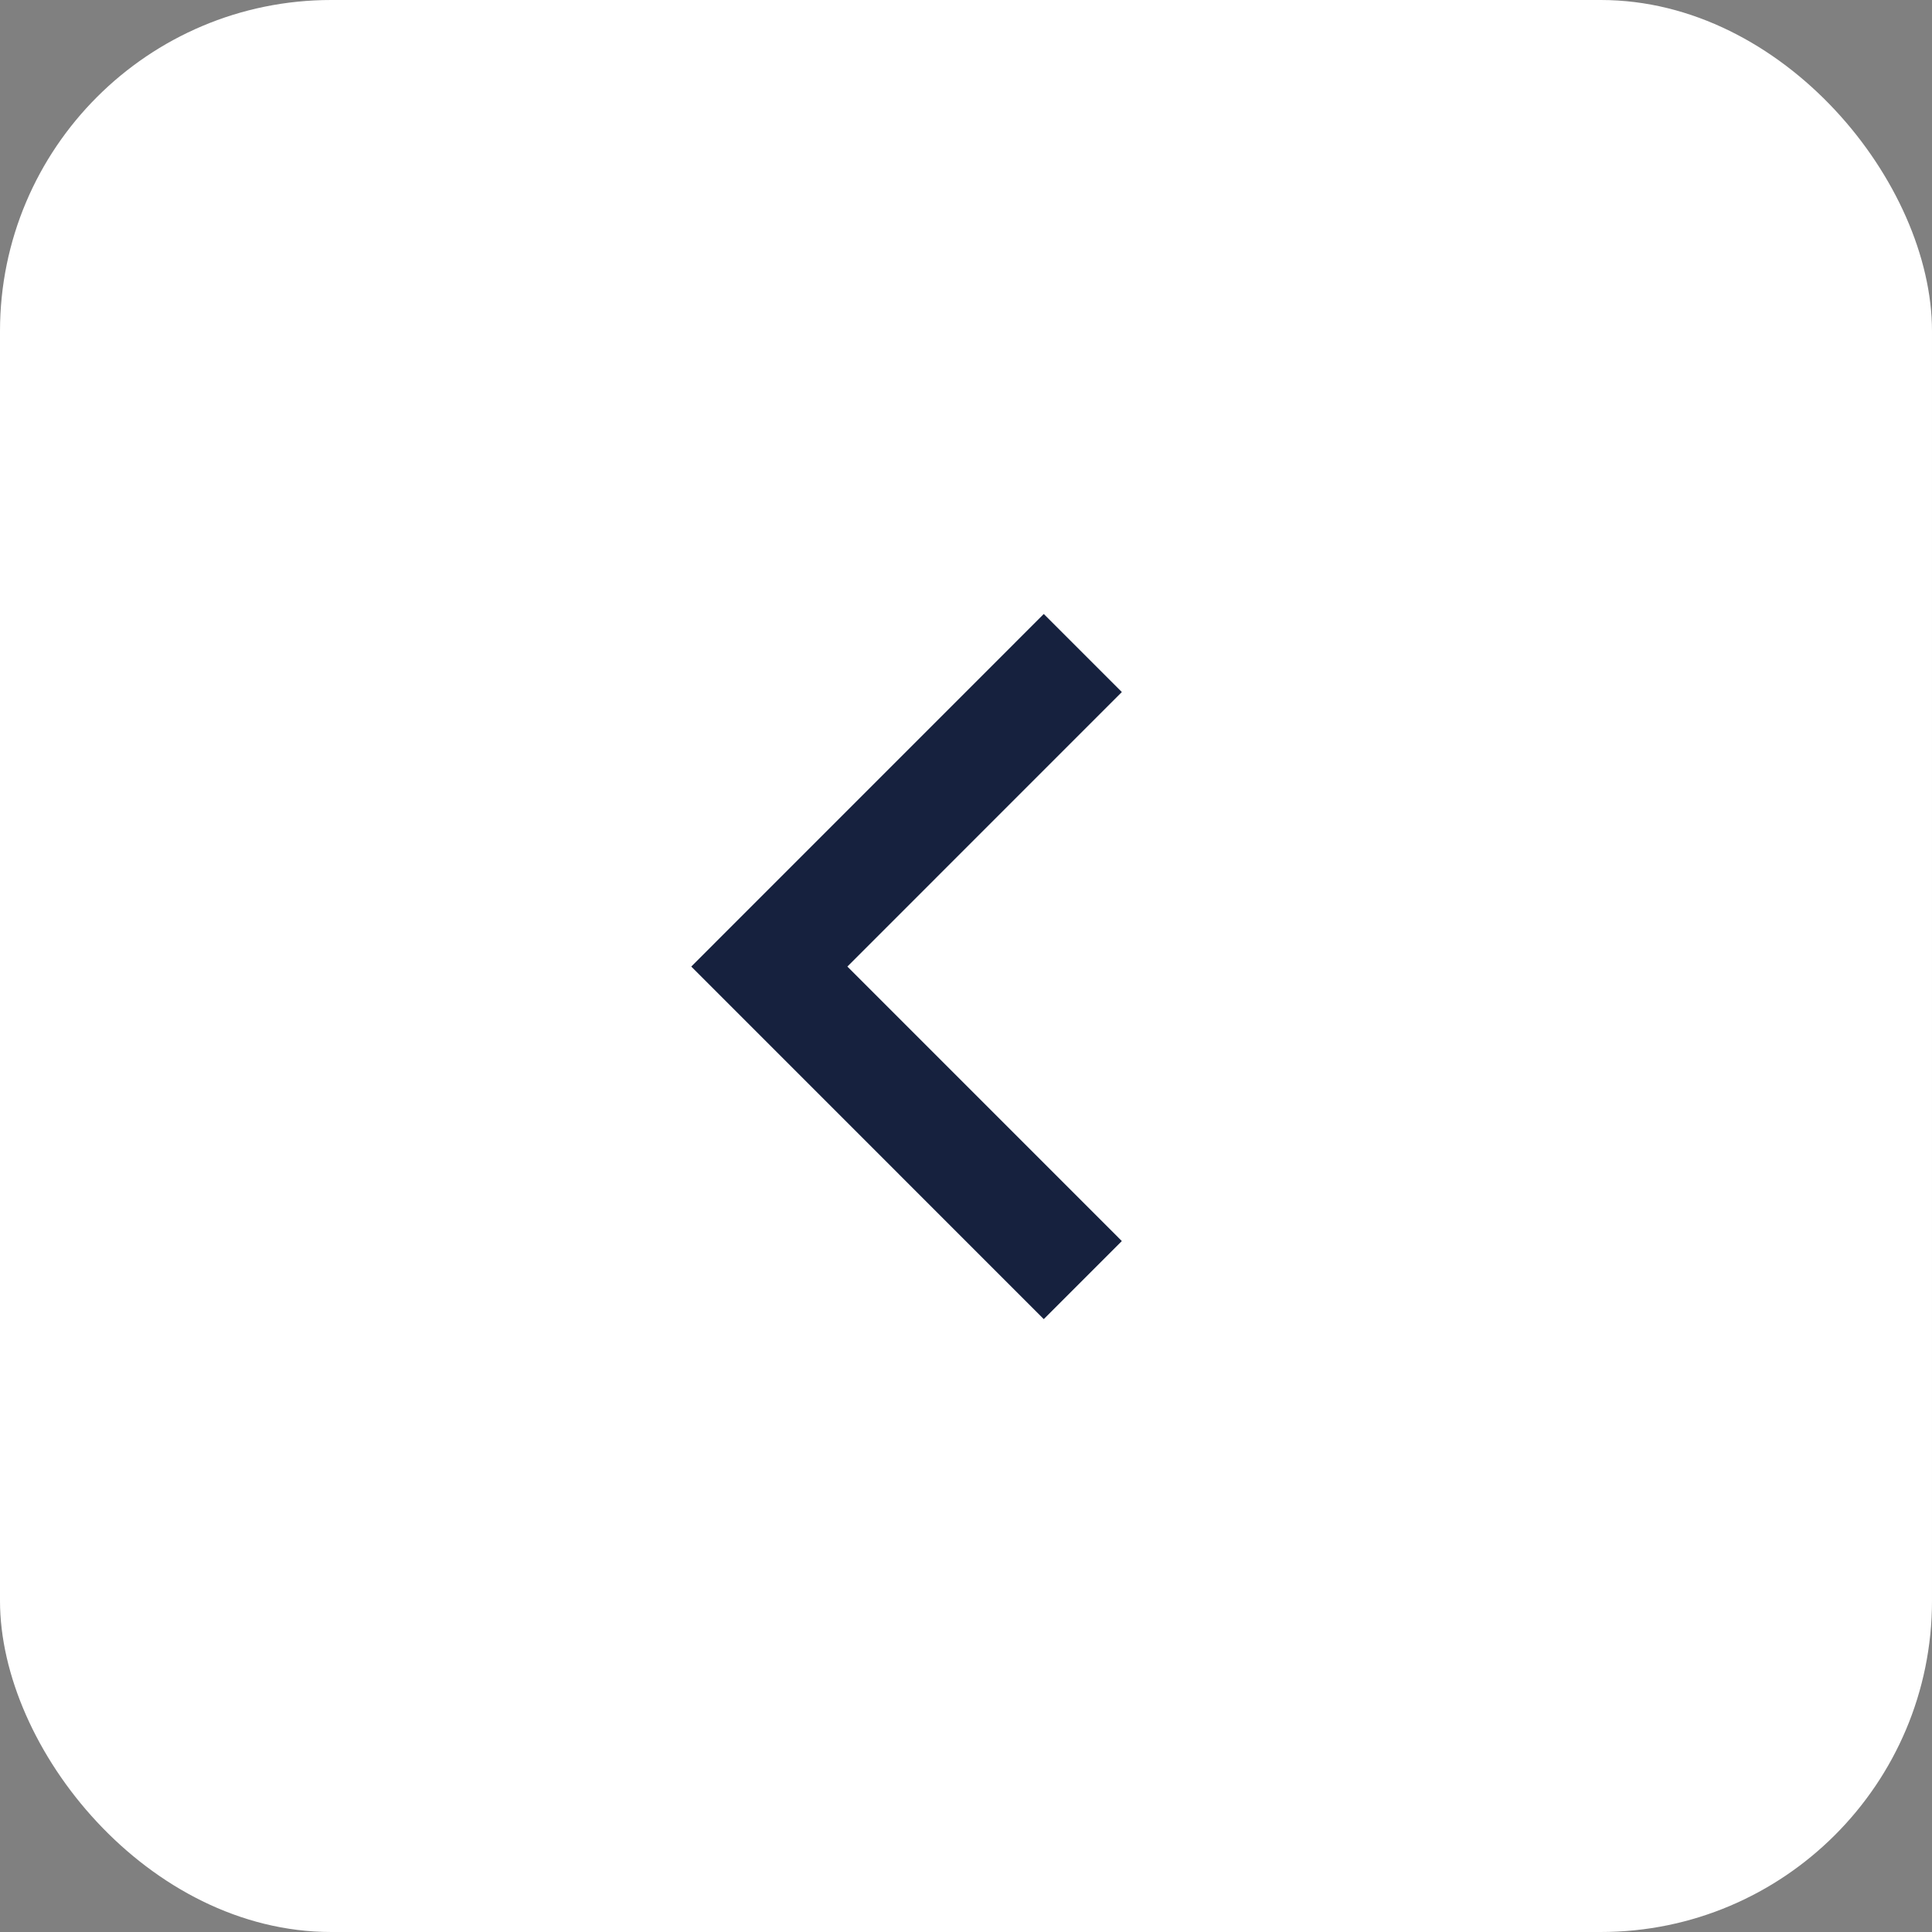
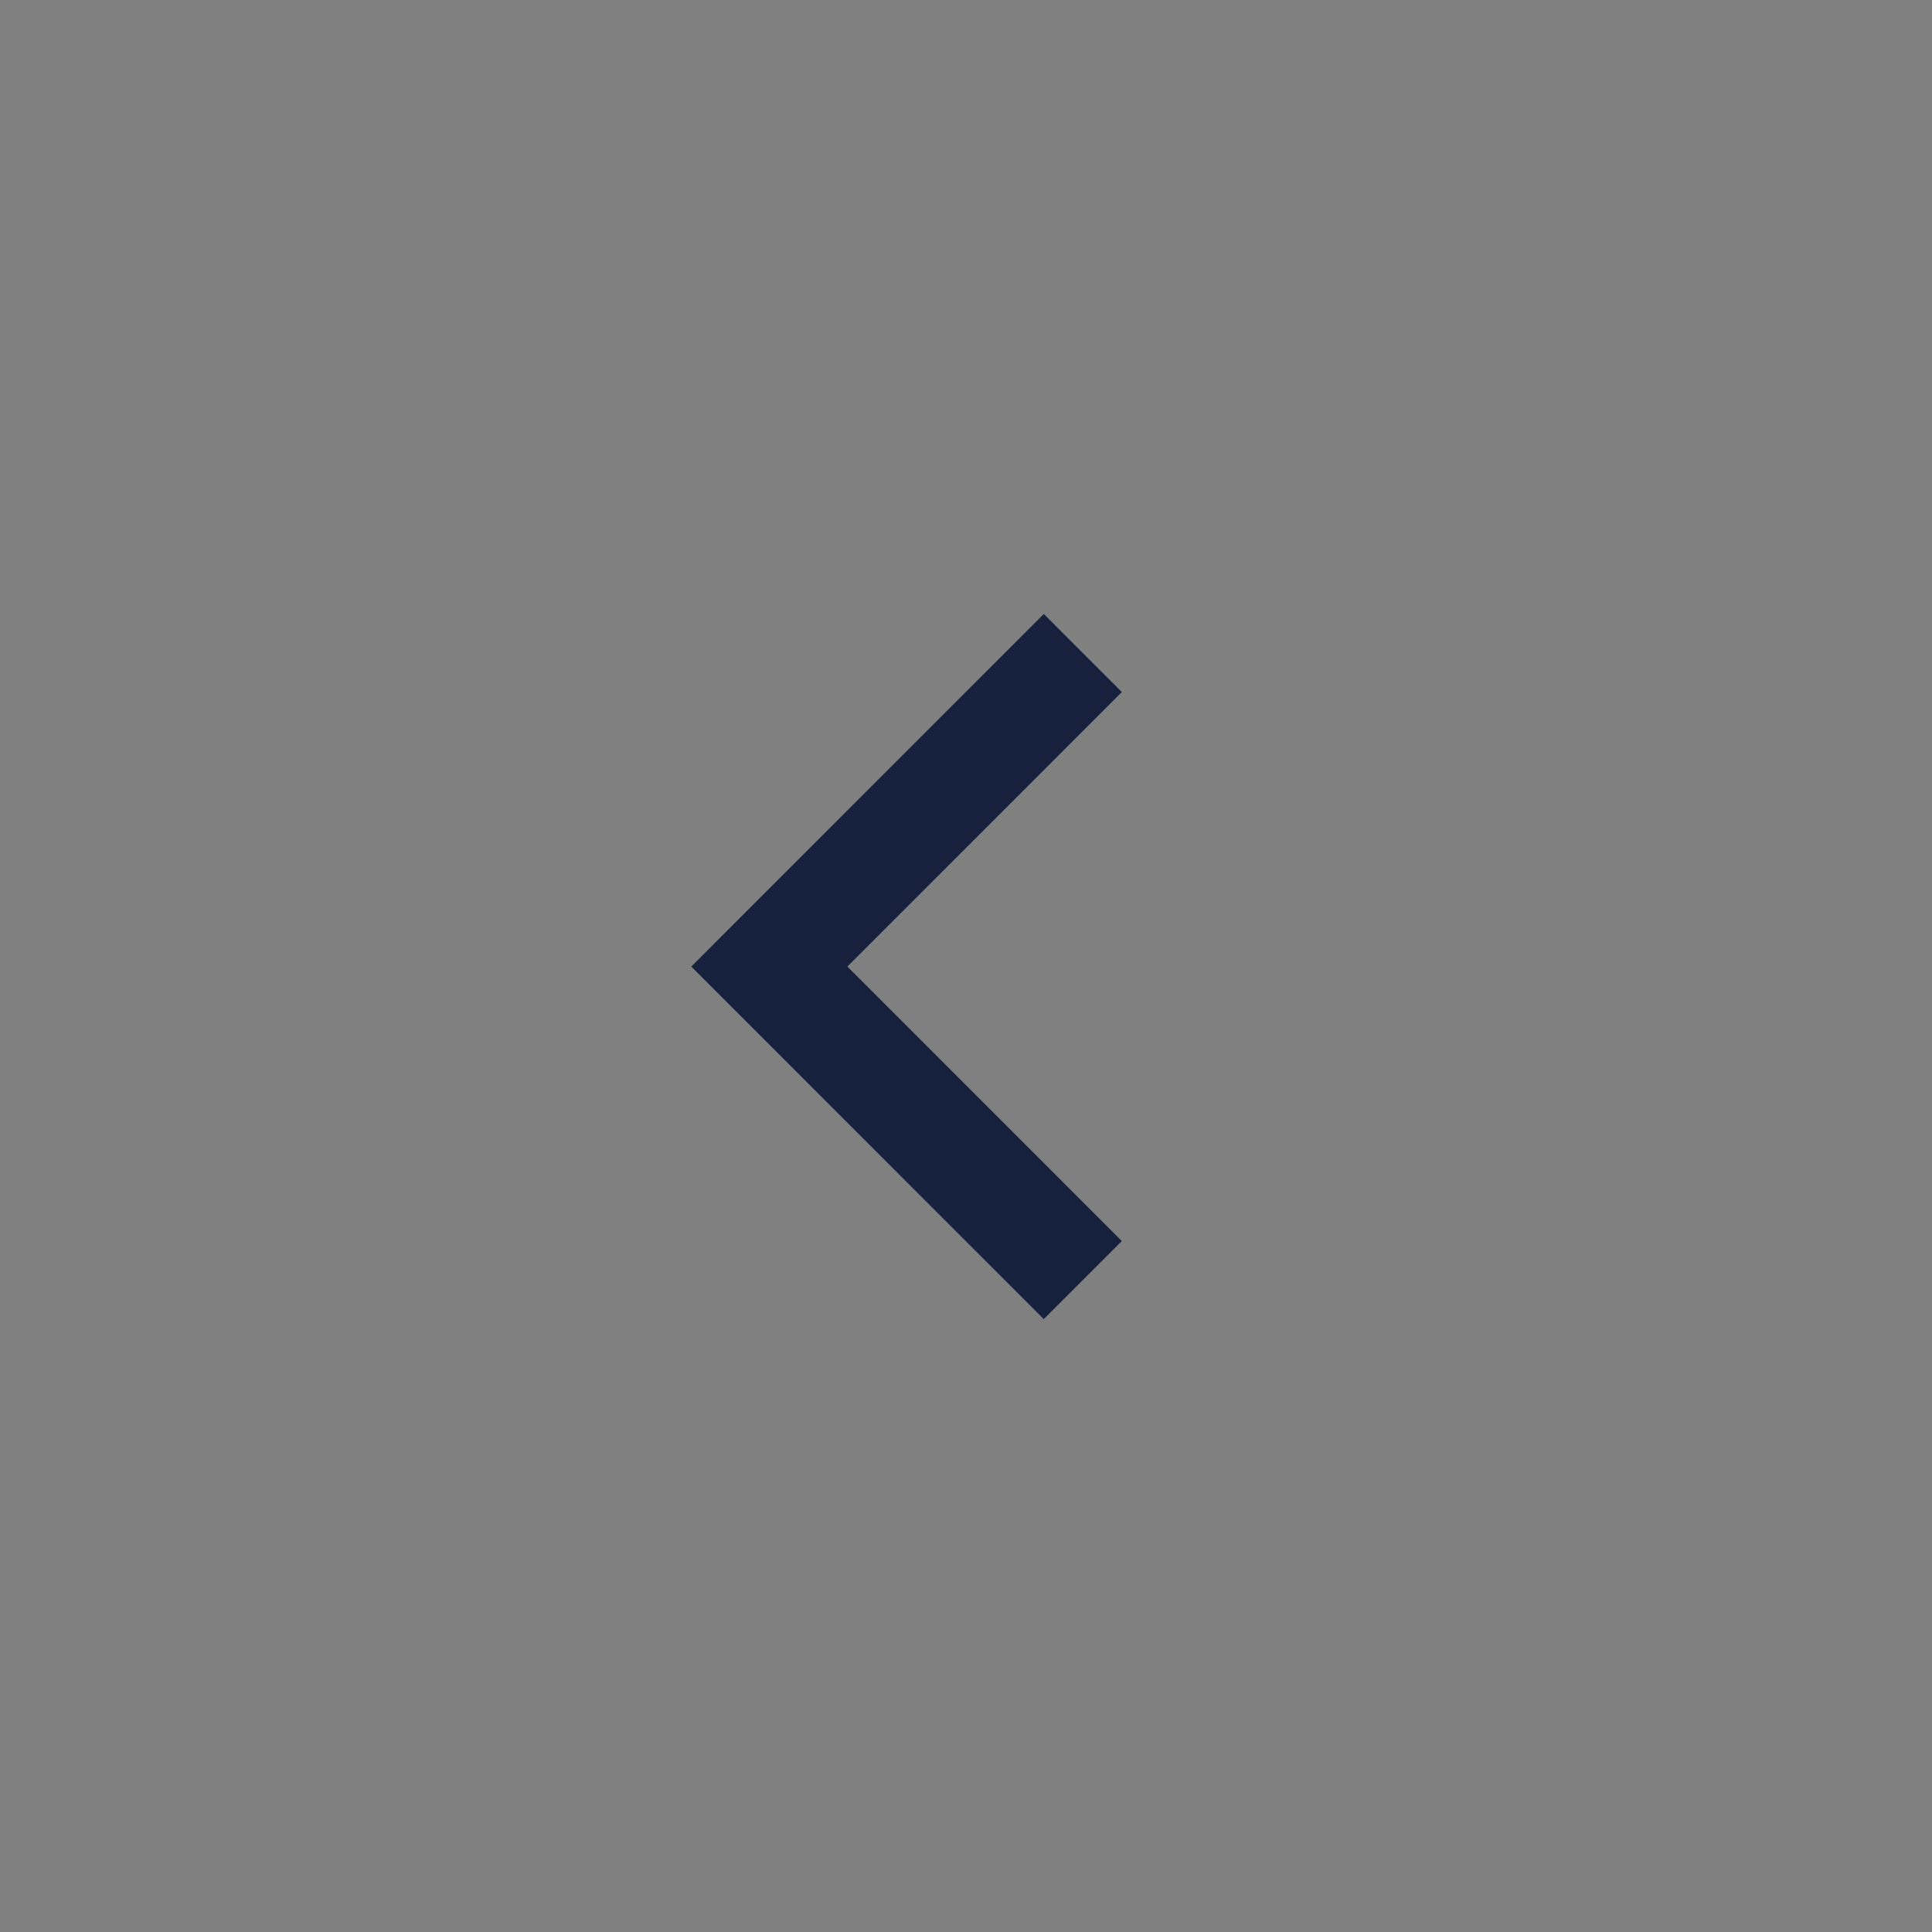
<svg xmlns="http://www.w3.org/2000/svg" width="35" height="35" viewBox="0 0 35 35">
  <rect x="0" y="0" width="35" height="35" fill="#808080" stroke="none" />
  <g id="Group_3109" data-name="Group 3109" transform="translate(0.085 -0.187)">
-     <rect id="Rectangle_1661" data-name="Rectangle 1661" width="35" height="35" rx="6" transform="translate(-0.085 0.187)" fill="#fff" />
    <path id="Path_3872" data-name="Path 3872" d="M-3431.471,334.517l-5.679,5.68,5.679,5.68" transform="translate(3451.002 -322.5)" fill="none" stroke="#16213e" stroke-width="2" />
  </g>
</svg>